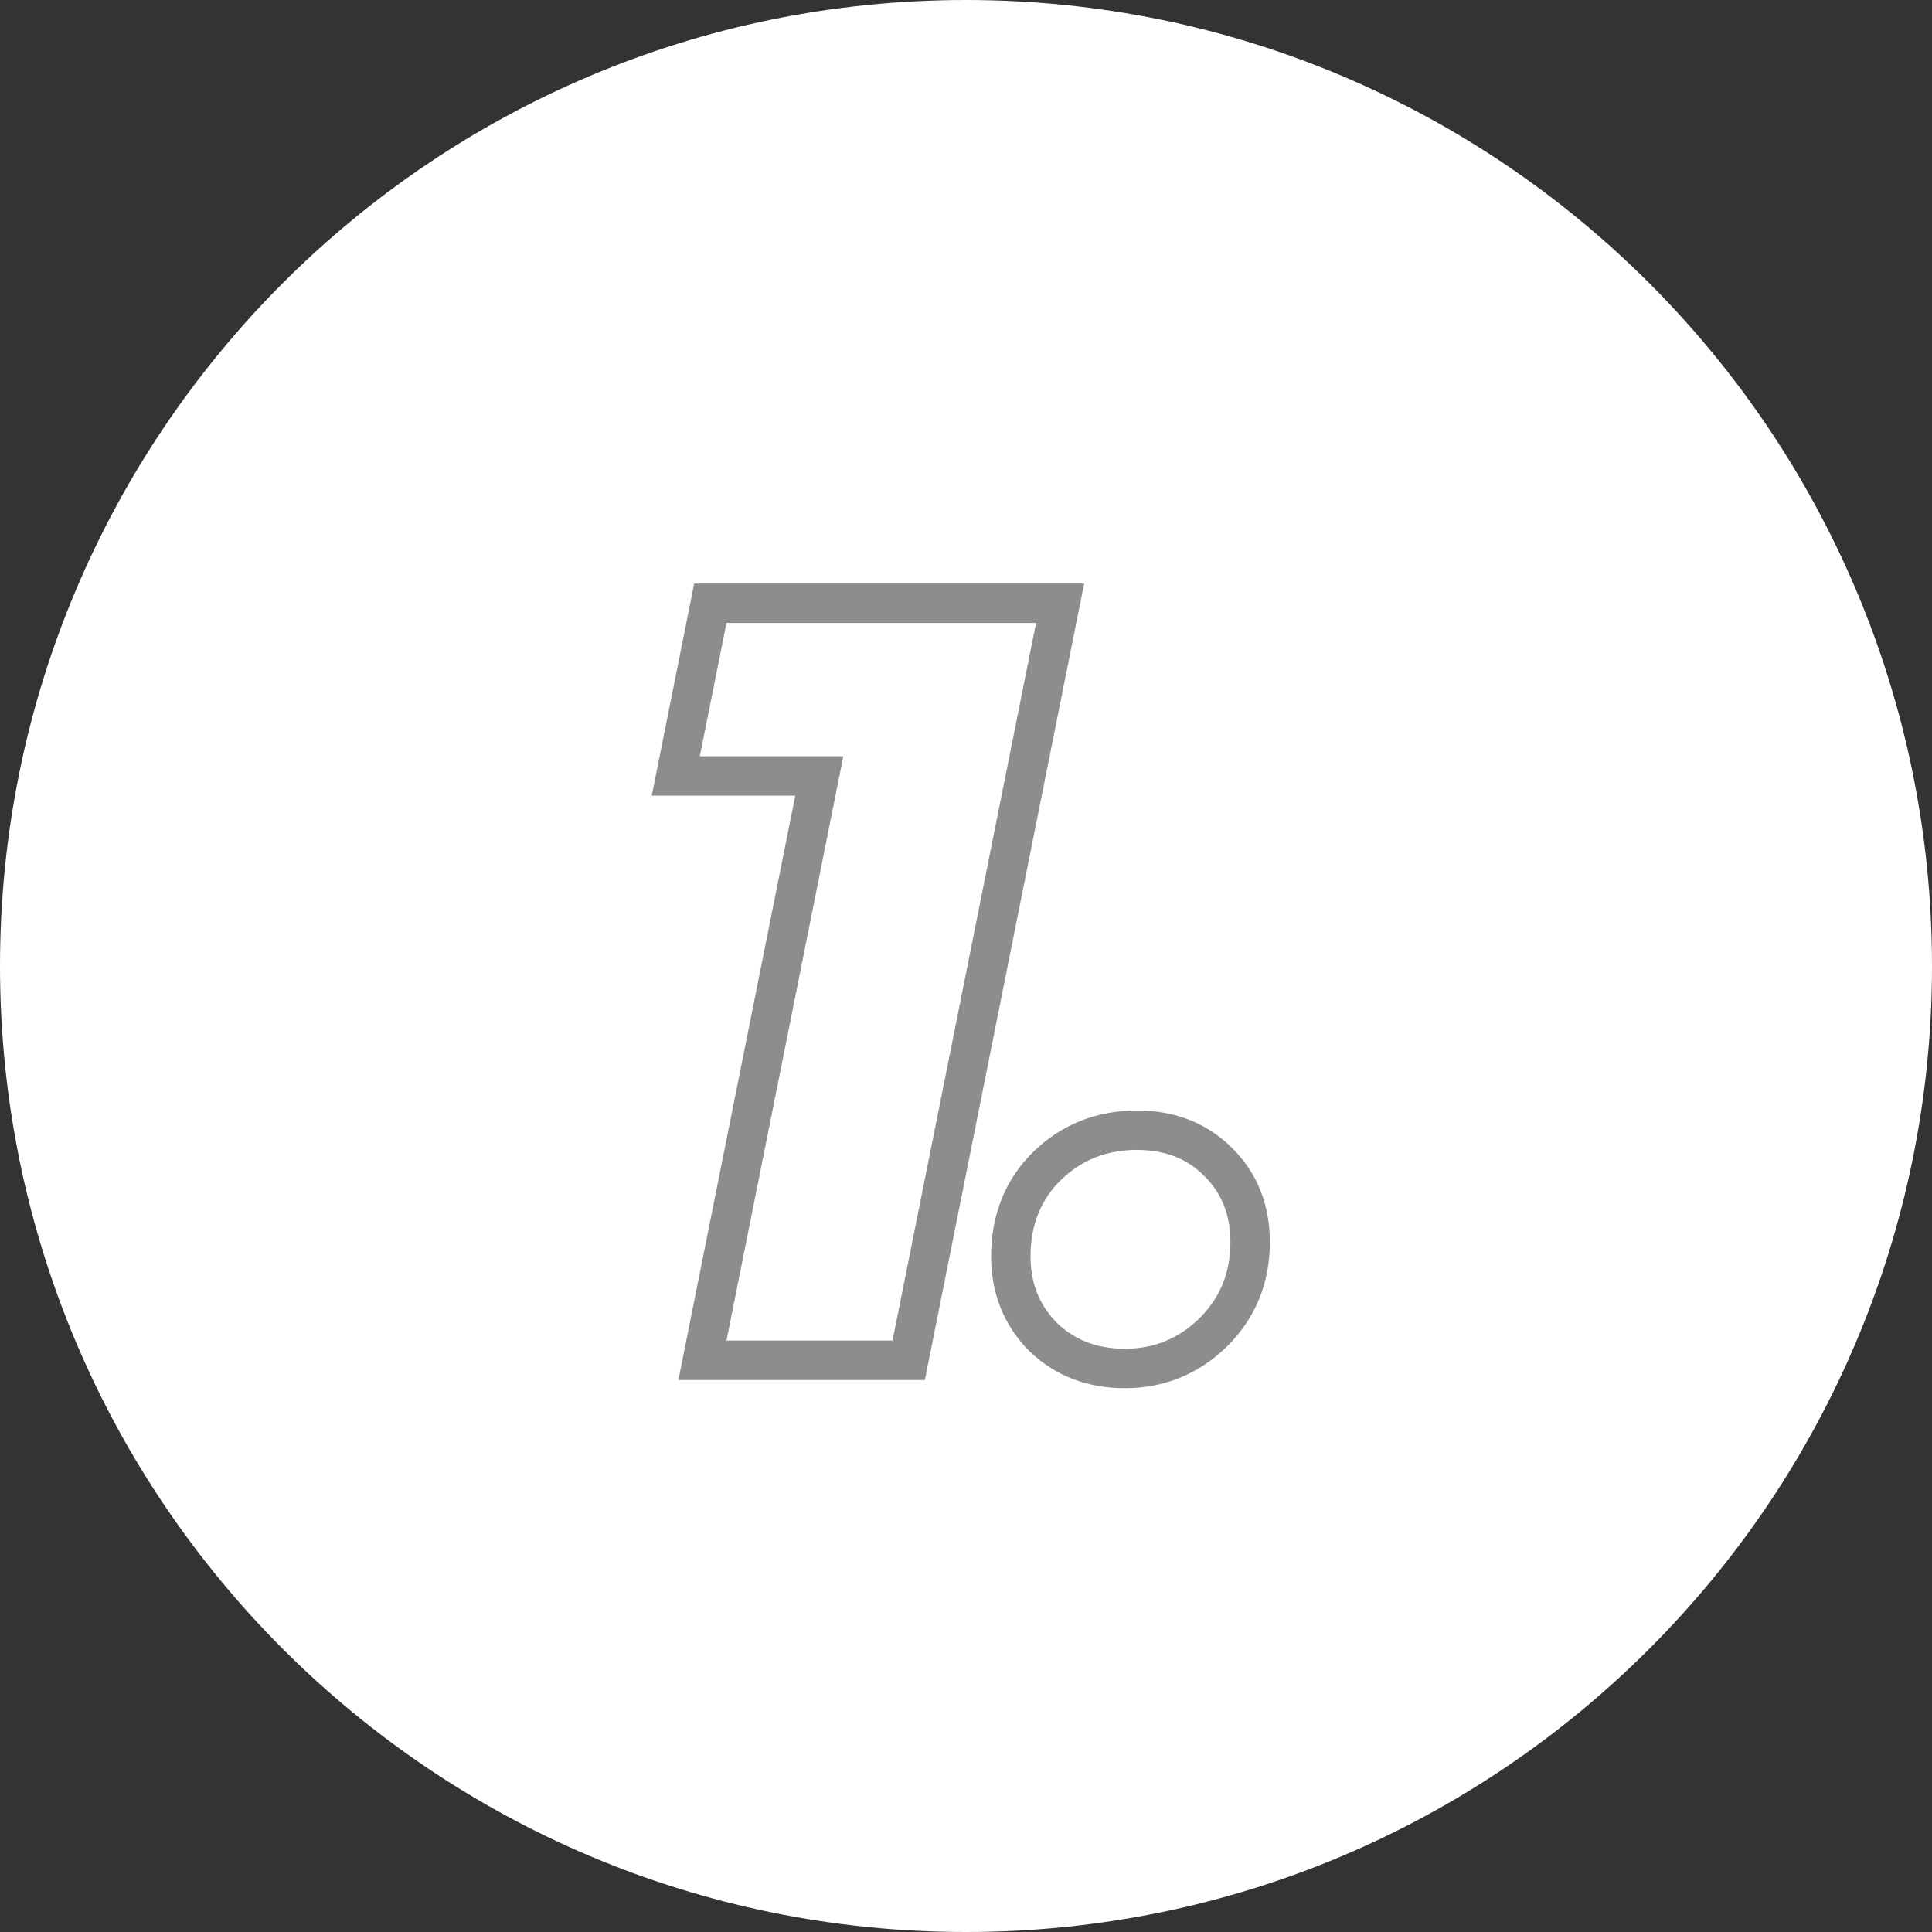
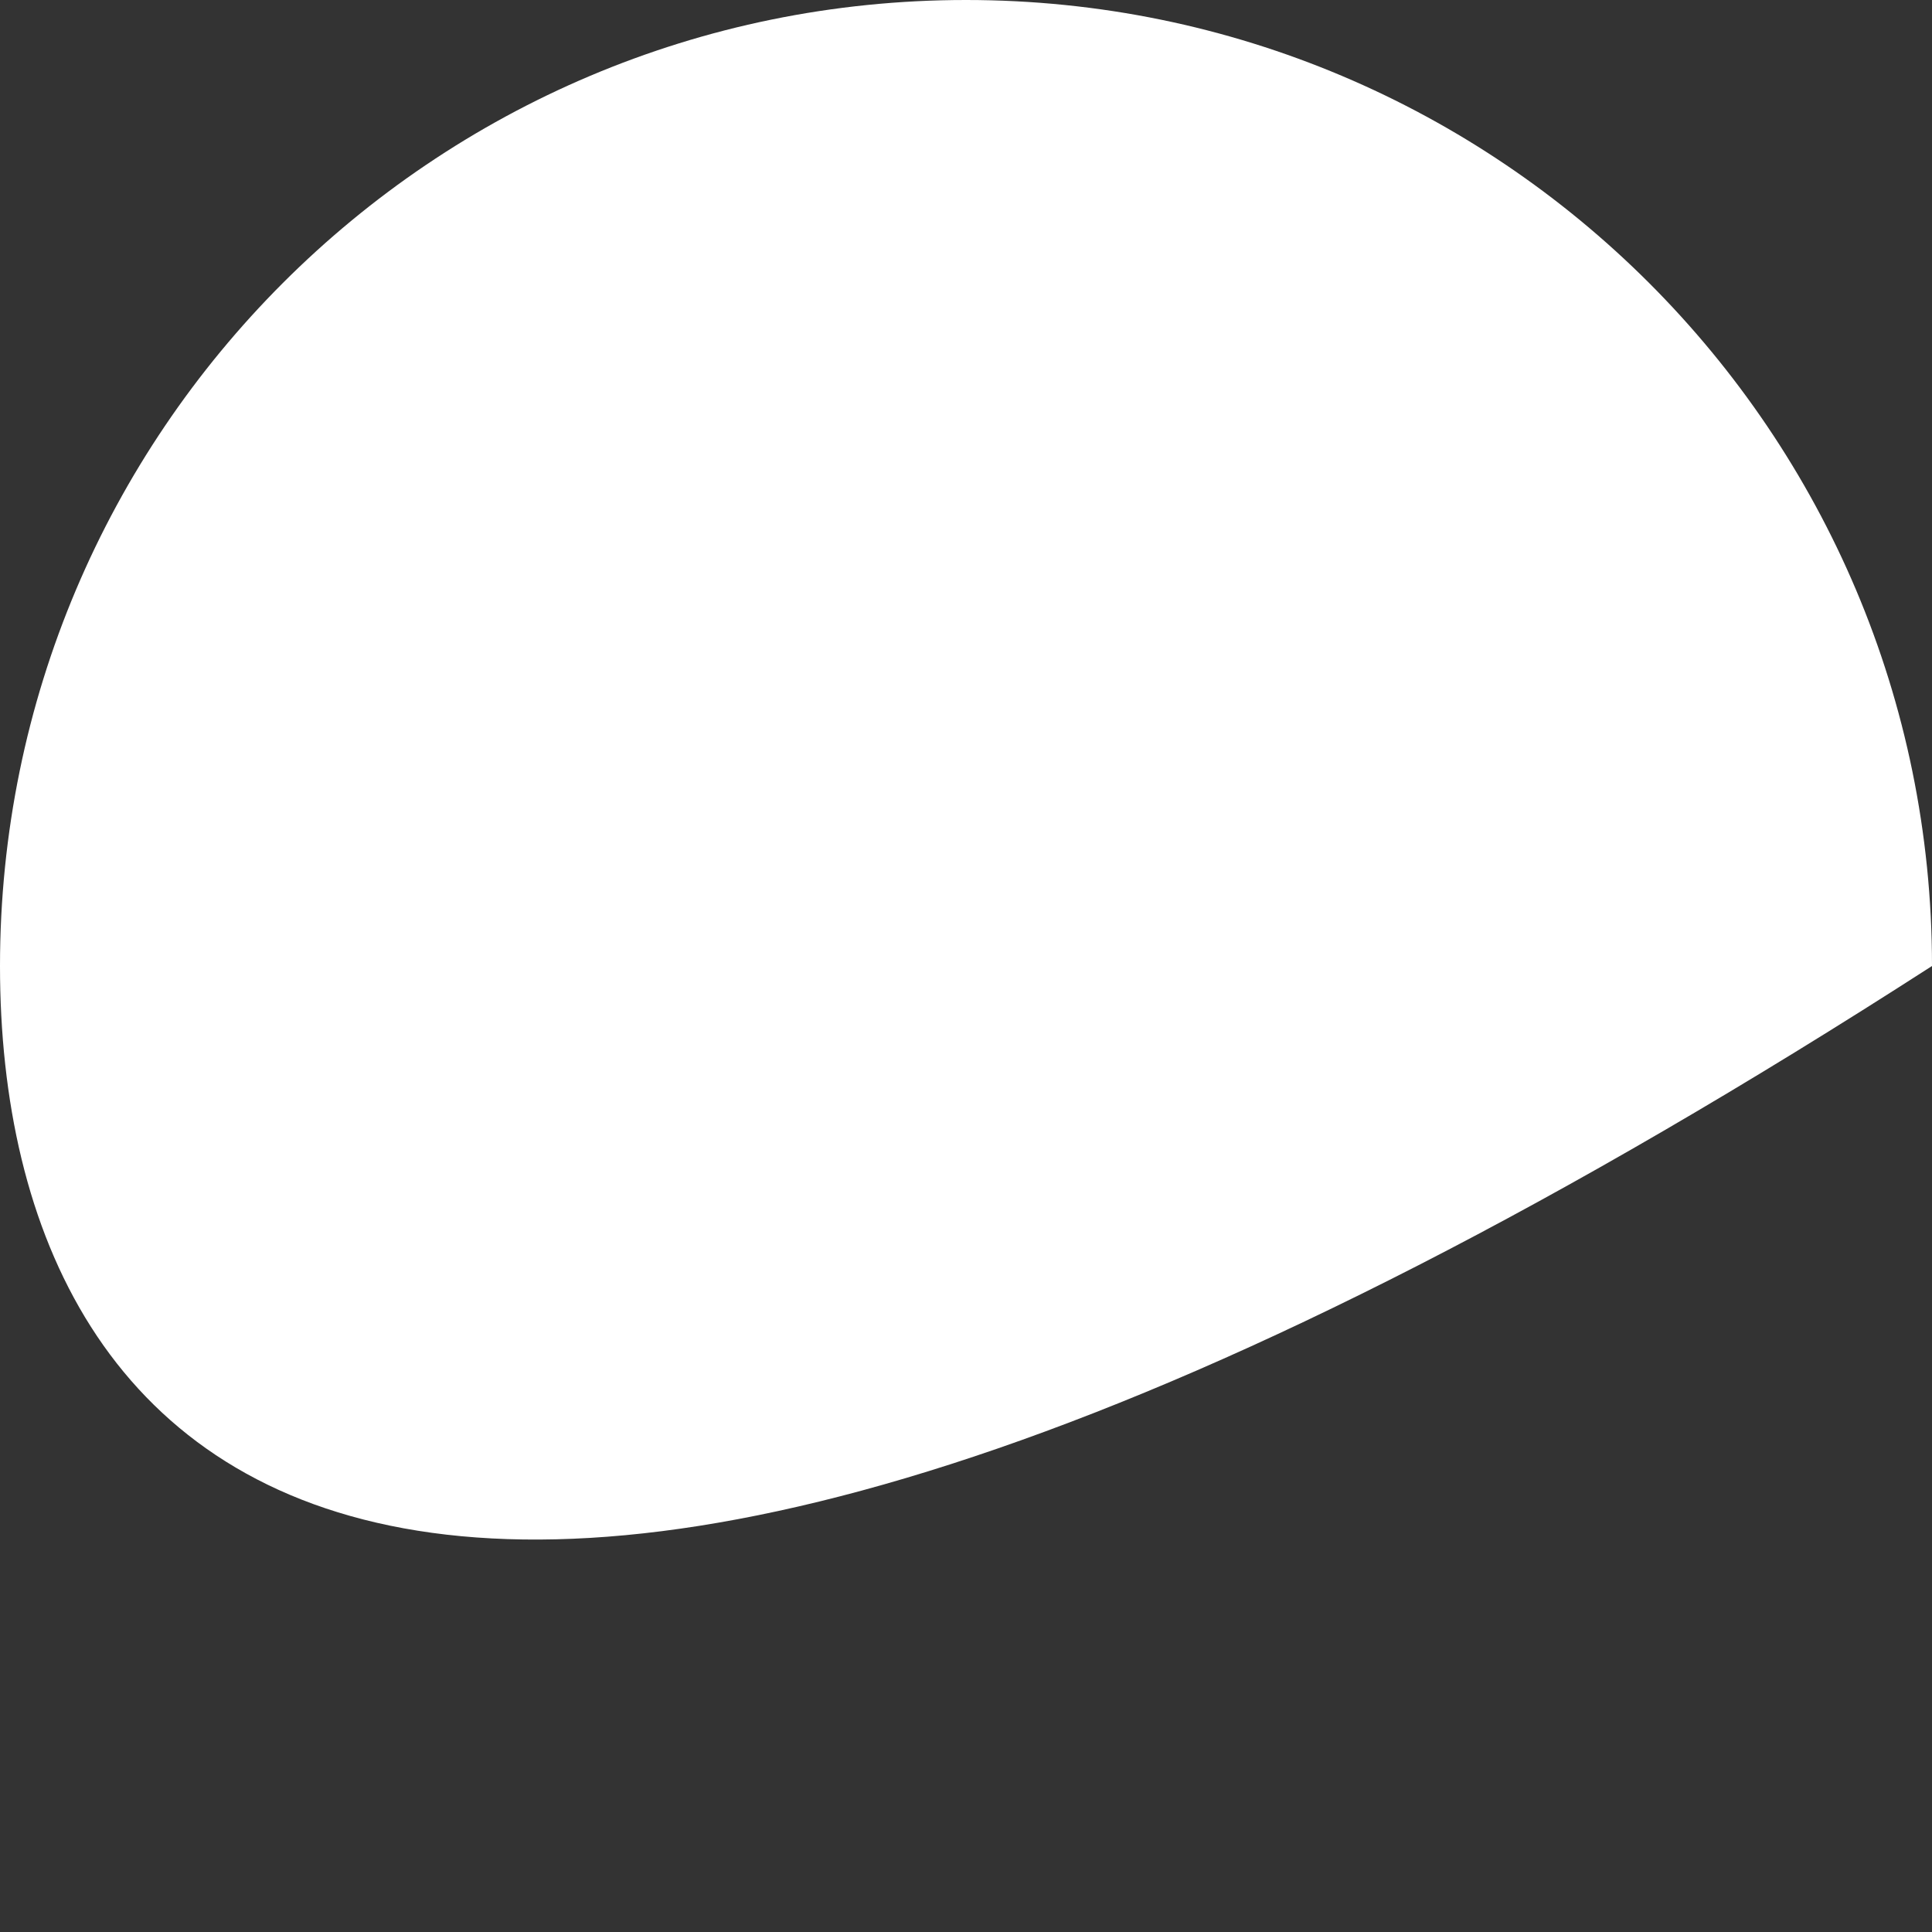
<svg xmlns="http://www.w3.org/2000/svg" width="98" height="98" viewBox="0 0 98 98" fill="none">
  <rect x="0" y="0" width="98" height="98" fill="#333333" stroke="none" />
-   <path d="M98 49C98 76.062 76.062 98 49 98C21.938 98 0 76.062 0 49C0 21.938 21.938 0 49 0C76.062 0 98 21.938 98 49Z" fill="white" />
-   <path fill-rule="evenodd" clip-rule="evenodd" d="M54.994 29.6L46.914 70H34.411L40.339 40.36H33.059L35.211 29.6H54.994ZM42.778 38.36L36.85 68H45.274L52.554 31.6H36.85L35.498 38.36H42.778ZM52.225 68.544L52.211 68.53C50.91 67.229 50.273 65.582 50.273 63.736C50.273 61.66 50.972 59.82 52.443 58.398C53.878 57.011 55.669 56.328 57.681 56.328C59.516 56.328 61.171 56.917 62.462 58.199C63.79 59.484 64.413 61.149 64.413 63.008C64.413 65.083 63.675 66.91 62.192 68.345L62.191 68.346C60.776 69.714 59.028 70.416 57.057 70.416C55.215 70.416 53.555 69.823 52.239 68.557L52.225 68.544ZM61.062 59.628C60.195 58.761 59.068 58.328 57.681 58.328C56.156 58.328 54.873 58.83 53.834 59.836C52.794 60.841 52.273 62.141 52.273 63.736C52.273 65.088 52.724 66.214 53.626 67.116C54.527 67.982 55.671 68.416 57.057 68.416C58.514 68.416 59.761 67.913 60.801 66.908C61.876 65.868 62.413 64.568 62.413 63.008C62.413 61.621 61.963 60.494 61.062 59.628Z" fill="#8D8D8D" />
+   <path d="M98 49C21.938 98 0 76.062 0 49C0 21.938 21.938 0 49 0C76.062 0 98 21.938 98 49Z" fill="white" />
</svg>